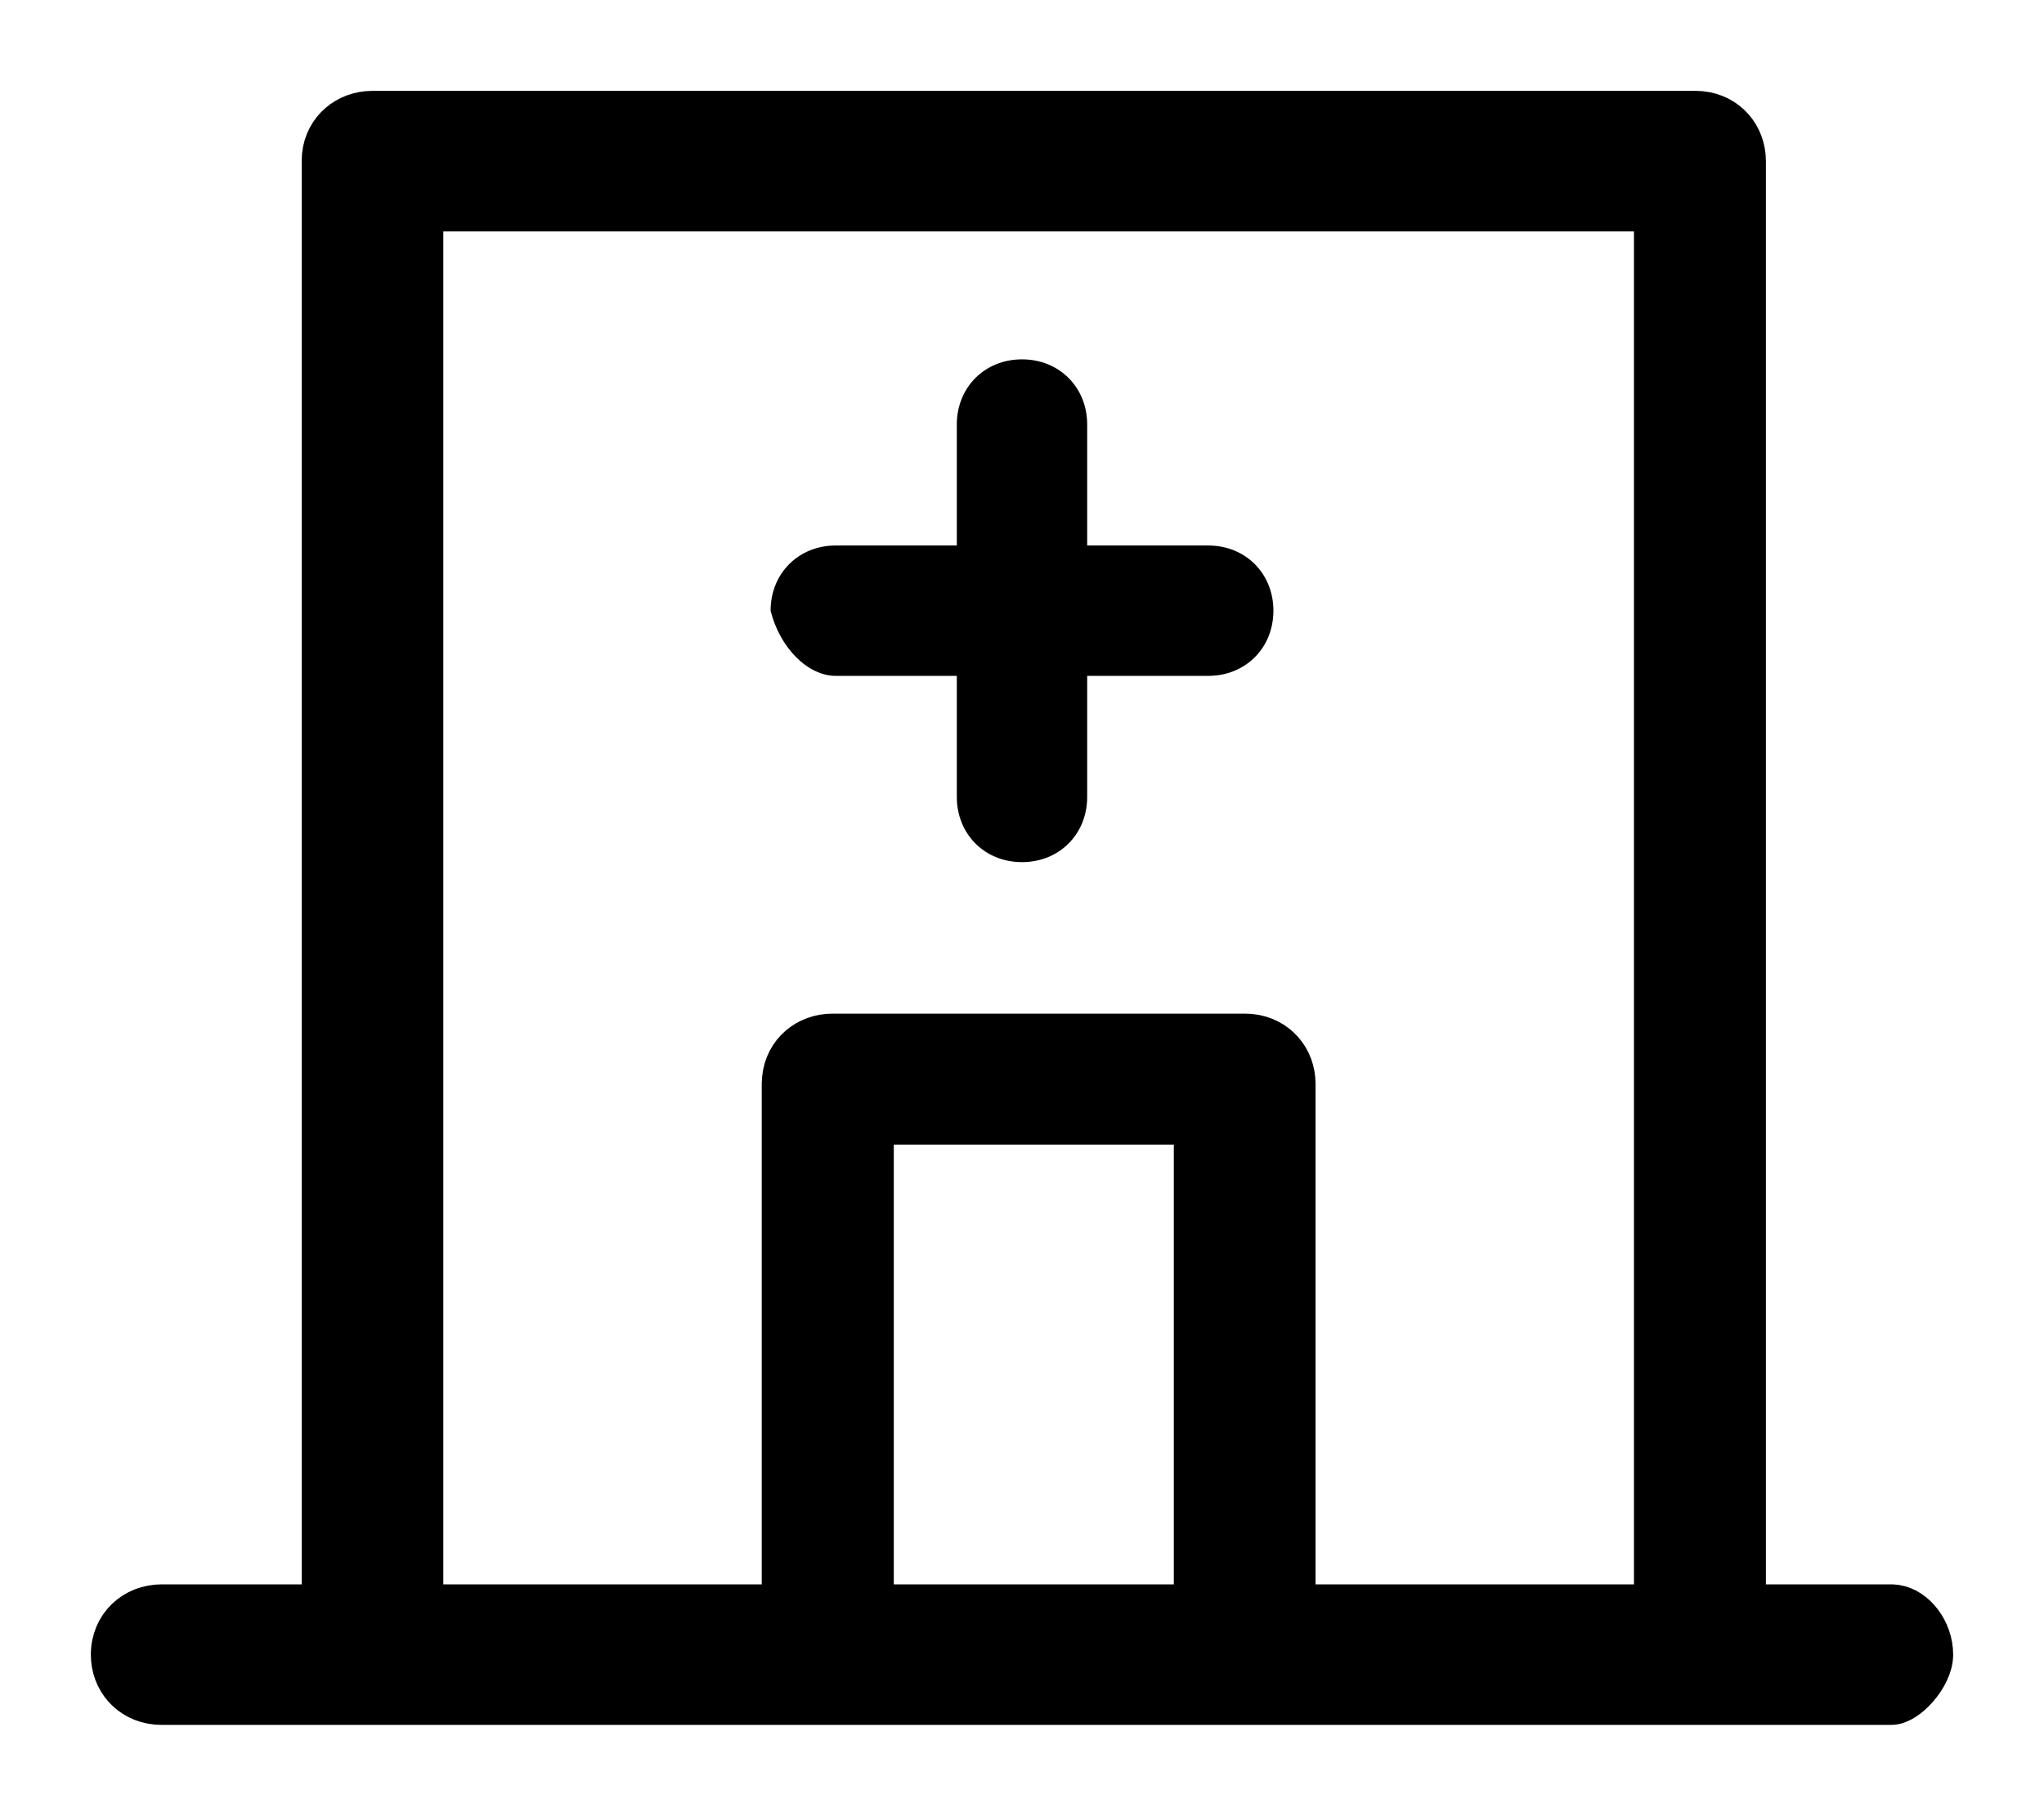
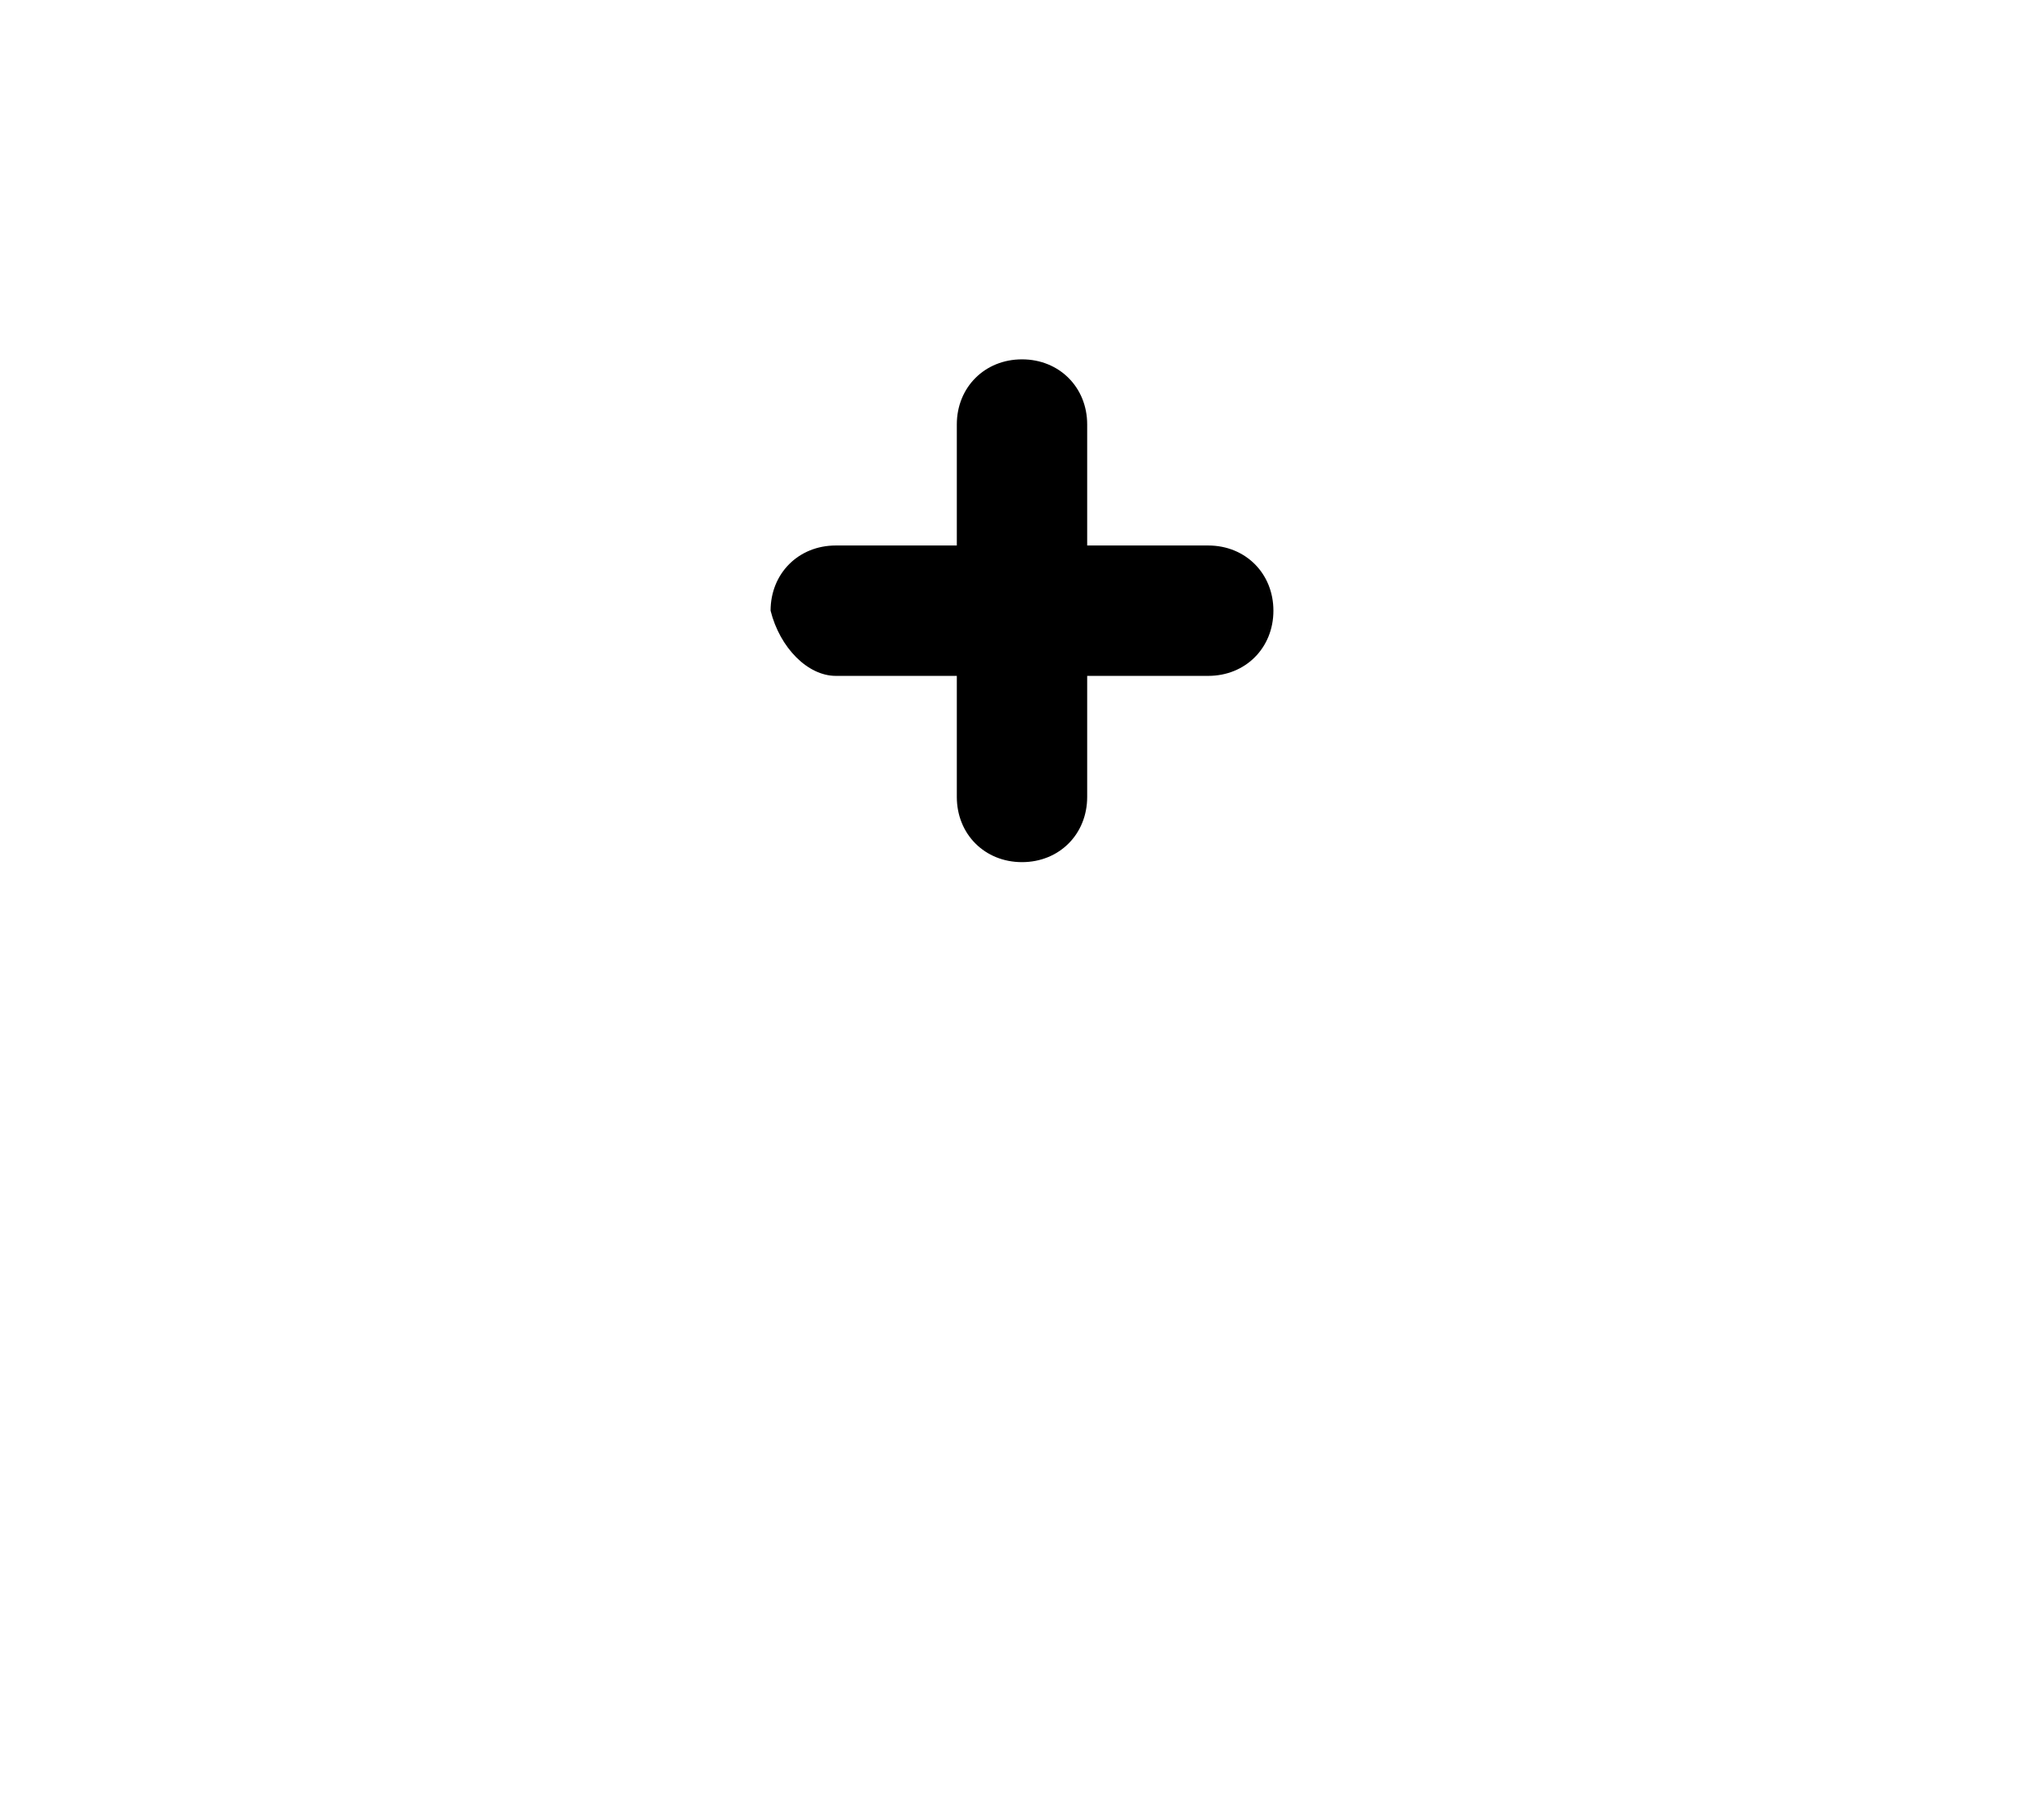
<svg xmlns="http://www.w3.org/2000/svg" width="18px" height="16px" viewBox="0 0 18 16" version="1.1">
  <title>Group 26</title>
  <g id="Symbols" stroke="none" stroke-width="1" fill="none" fill-rule="evenodd">
    <g id="Group-26" transform="translate(1, 1)" fill="#000000" fill-rule="nonzero">
-       <path d="M13.928,0 L13.977,0.002 C14.2,0.025 14.351,0.203 14.351,0.419 L14.351,0.419 L14.351,13.15 L15.658,13.15 L15.695,13.153 C15.856,13.179 16,13.364 16,13.569 C16,13.753 15.783,13.987 15.658,13.987 L15.658,13.987 L0.424,13.987 L0.375,13.985 C0.151,13.962 0,13.784 0,13.569 C0,13.323 0.189,13.15 0.424,13.15 L0.424,13.15 L1.857,13.15 L1.857,0.419 L1.859,0.37 C1.882,0.15 2.062,0 2.28,0 L2.28,0 L13.928,0 Z M9.537,8.878 L6.671,8.878 L6.671,13.15 L9.537,13.15 L9.537,8.878 Z M13.589,0.837 L2.704,0.837 L2.704,13.15 L5.908,13.15 L5.908,8.543 L5.911,8.495 C5.934,8.275 6.113,8.125 6.332,8.125 L6.332,8.125 L9.961,8.125 L10.01,8.127 C10.234,8.15 10.385,8.328 10.385,8.543 L10.385,8.543 L10.385,13.15 L13.589,13.15 L13.589,0.837 Z" id="Combined-Shape" stroke="#000000" stroke-width="0.4" />
      <path d="M6.36,4.951 L7.426,4.951 L7.426,6.017 C7.426,6.345 7.672,6.591 8,6.591 C8.328,6.591 8.574,6.345 8.574,6.017 L8.574,4.951 L9.64,4.951 C9.968,4.951 10.214,4.705 10.214,4.377 C10.214,4.049 9.968,3.803 9.64,3.803 L8.574,3.803 L8.574,2.737 C8.574,2.41 8.328,2.164 8,2.164 C7.672,2.164 7.426,2.41 7.426,2.737 L7.426,3.803 L6.36,3.803 C6.032,3.803 5.786,4.049 5.786,4.377 C5.868,4.705 6.114,4.951 6.36,4.951 Z" id="Path" />
    </g>
  </g>
</svg>